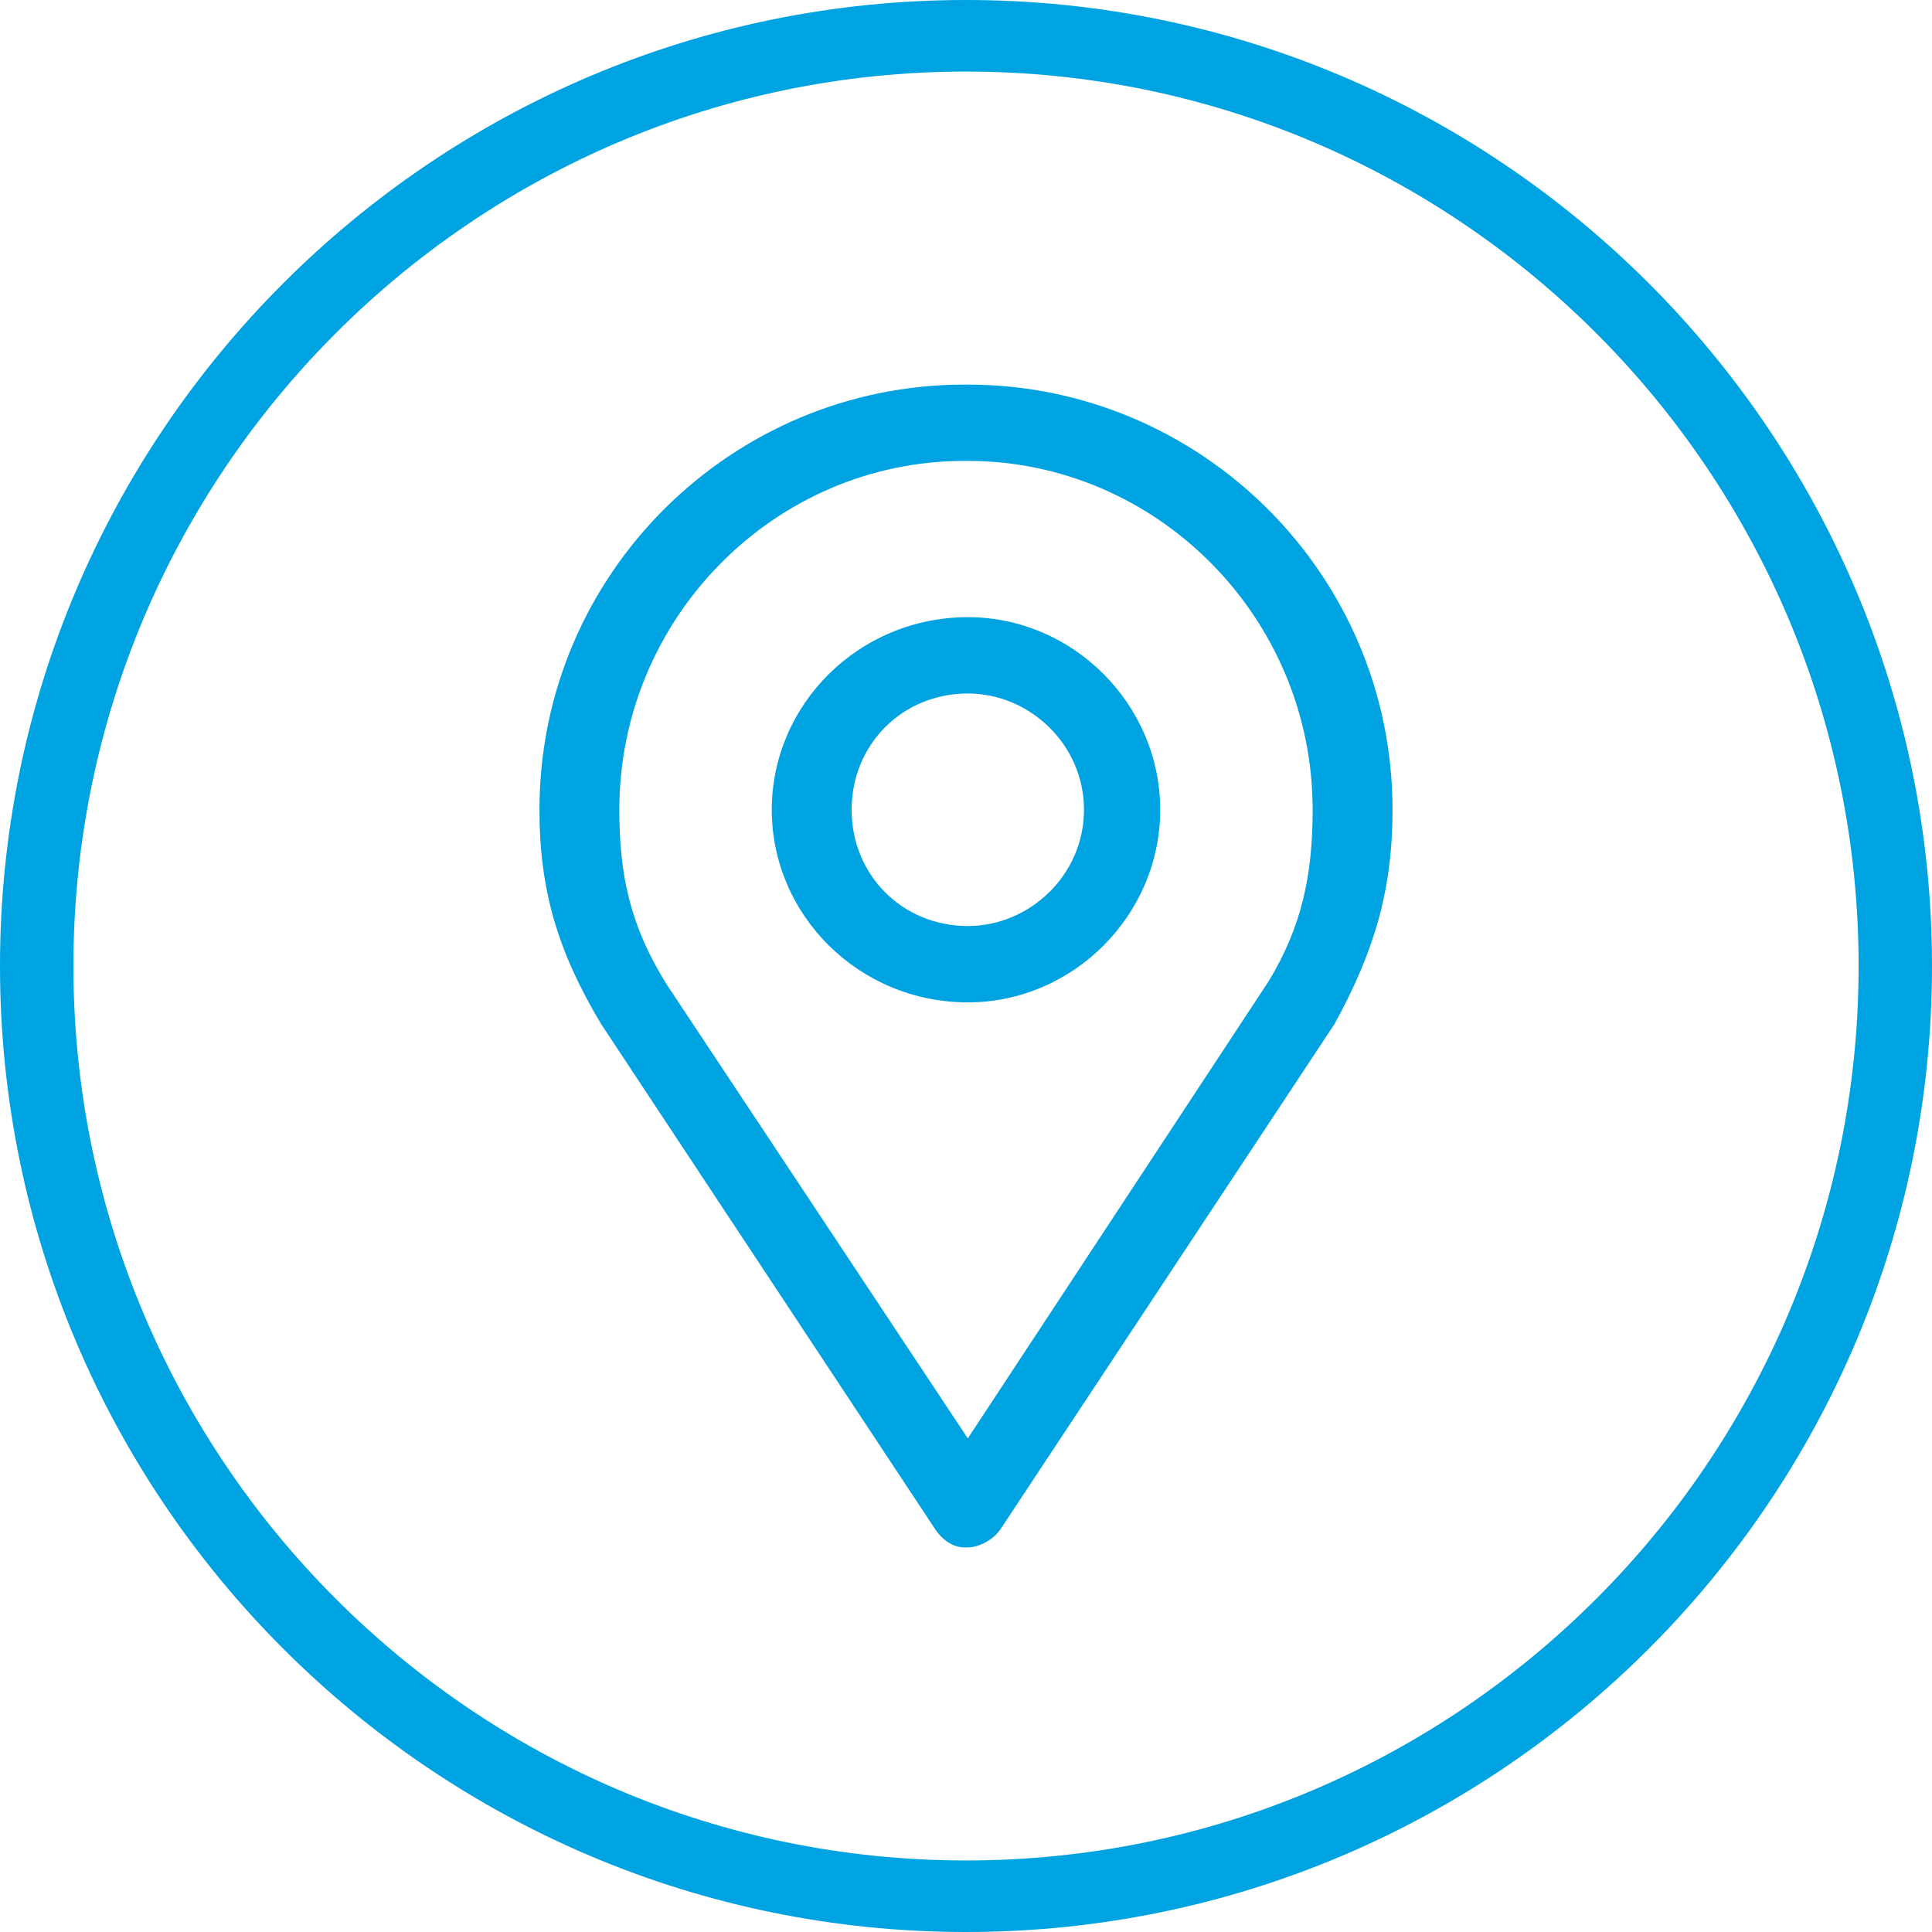
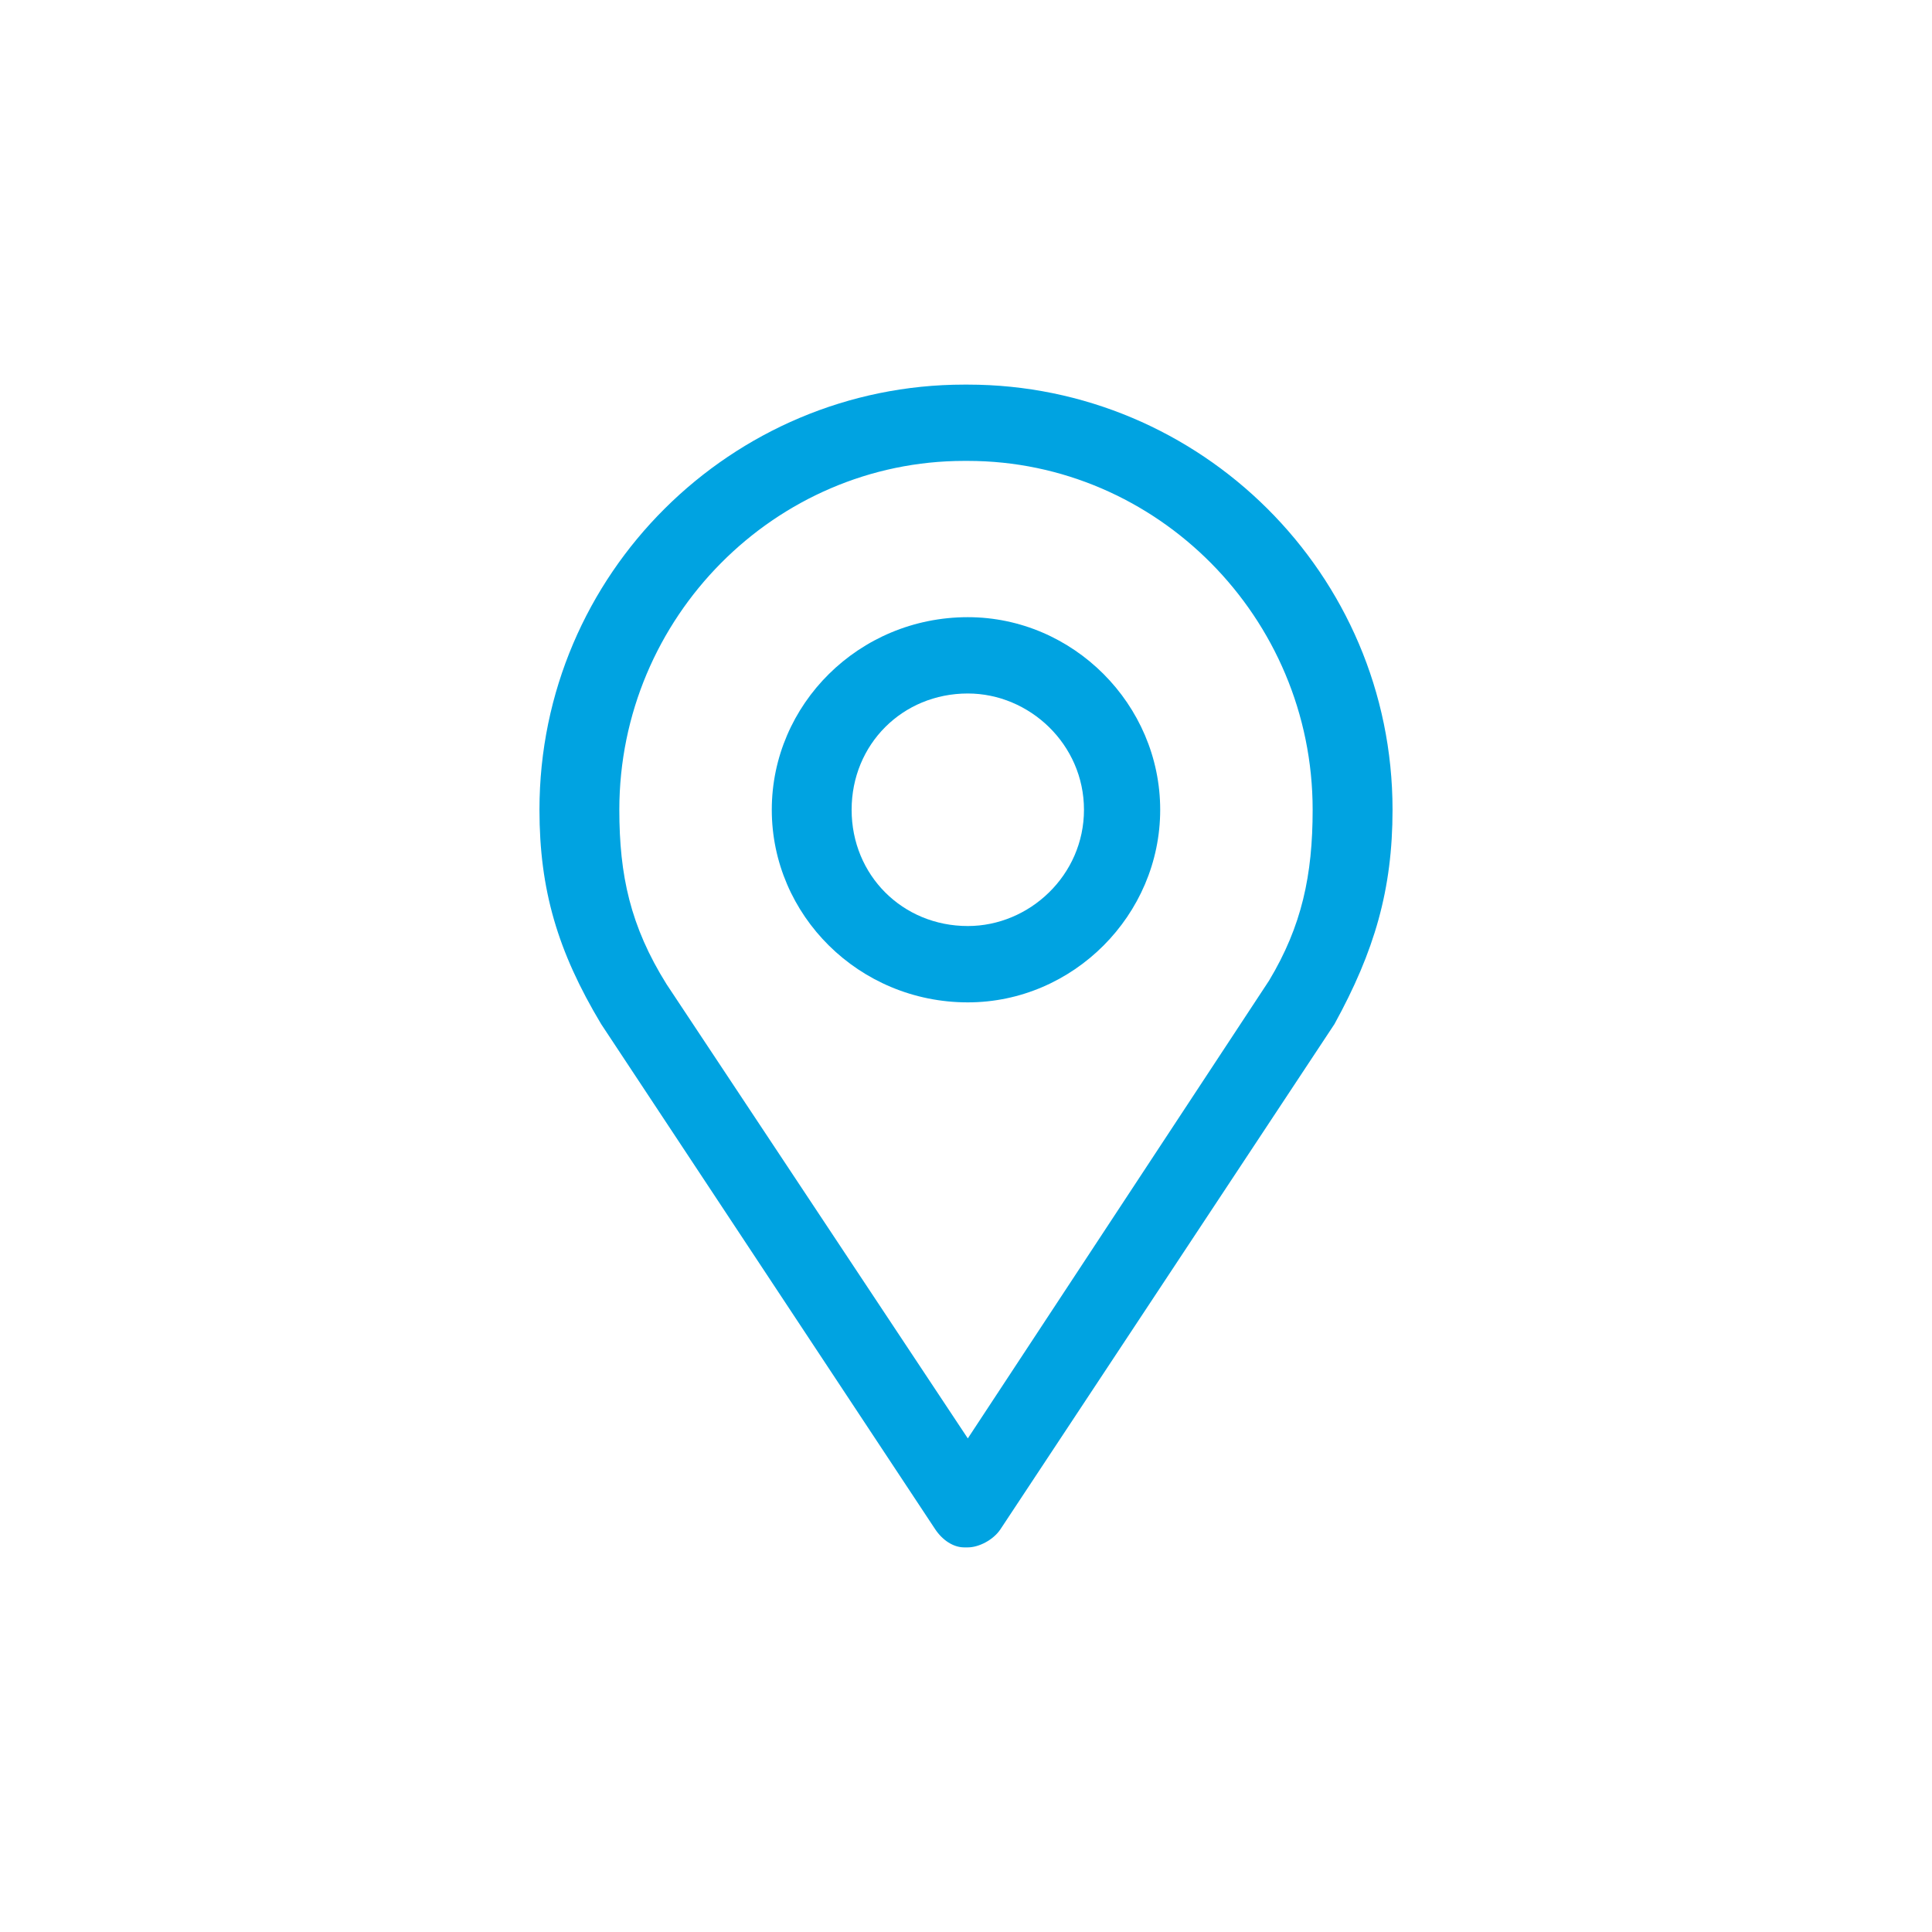
<svg xmlns="http://www.w3.org/2000/svg" version="1.1" id="圖層_1" x="0px" y="0px" width="80px" height="80px" viewBox="0 0 80 80" enable-background="new 0 0 80 80" xml:space="preserve">
  <g>
    <g>
      <path fill="#00A3E1" d="M40.075,15.926h-0.15c-9.62,0-17.587,7.824-17.587,17.604c0,3.31,0.751,5.868,2.556,8.877    c13.829,20.914,13.829,20.914,13.829,20.914c0.3,0.452,0.751,0.753,1.202,0.753h0.15c0.451,0,1.052-0.301,1.353-0.753    c13.828-20.914,13.828-20.914,13.828-20.914c1.654-3.009,2.406-5.567,2.406-8.877C57.663,23.75,49.696,15.926,40.075,15.926z     M52.551,40.602C40.075,59.561,40.075,59.561,40.075,59.561C27.599,40.752,27.599,40.752,27.599,40.752    c-1.503-2.407-1.954-4.514-1.954-7.222c0-7.975,6.464-14.445,14.28-14.445h0.15c7.816,0,14.279,6.471,14.279,14.445    C54.354,36.239,53.905,38.345,52.551,40.602z" />
      <path fill="#00A3E1" d="M40.075,25.556c-4.51,0-8.117,3.611-8.117,7.975s3.607,7.975,8.117,7.975c4.359,0,7.966-3.611,7.966-7.975    S44.434,25.556,40.075,25.556z M40.075,38.345c-2.706,0-4.811-2.106-4.811-4.814c0-2.709,2.104-4.815,4.811-4.815    c2.554,0,4.81,2.106,4.81,4.815C44.885,36.239,42.629,38.345,40.075,38.345z" />
    </g>
    <g>
-       <path fill="#00A3E1" d="M40.001,80C17.944,80,0,62.057,0,40S17.944,0,40.001,0C62.057,0,80,17.944,80,40S62.057,80,40.001,80z     M40.001,2.963C19.62,2.963,3.04,19.578,3.04,40S19.62,77.038,40.001,77.038c20.379,0,36.96-16.614,36.96-37.037    S60.38,2.963,40.001,2.963z" />
-     </g>
+       </g>
  </g>
</svg>